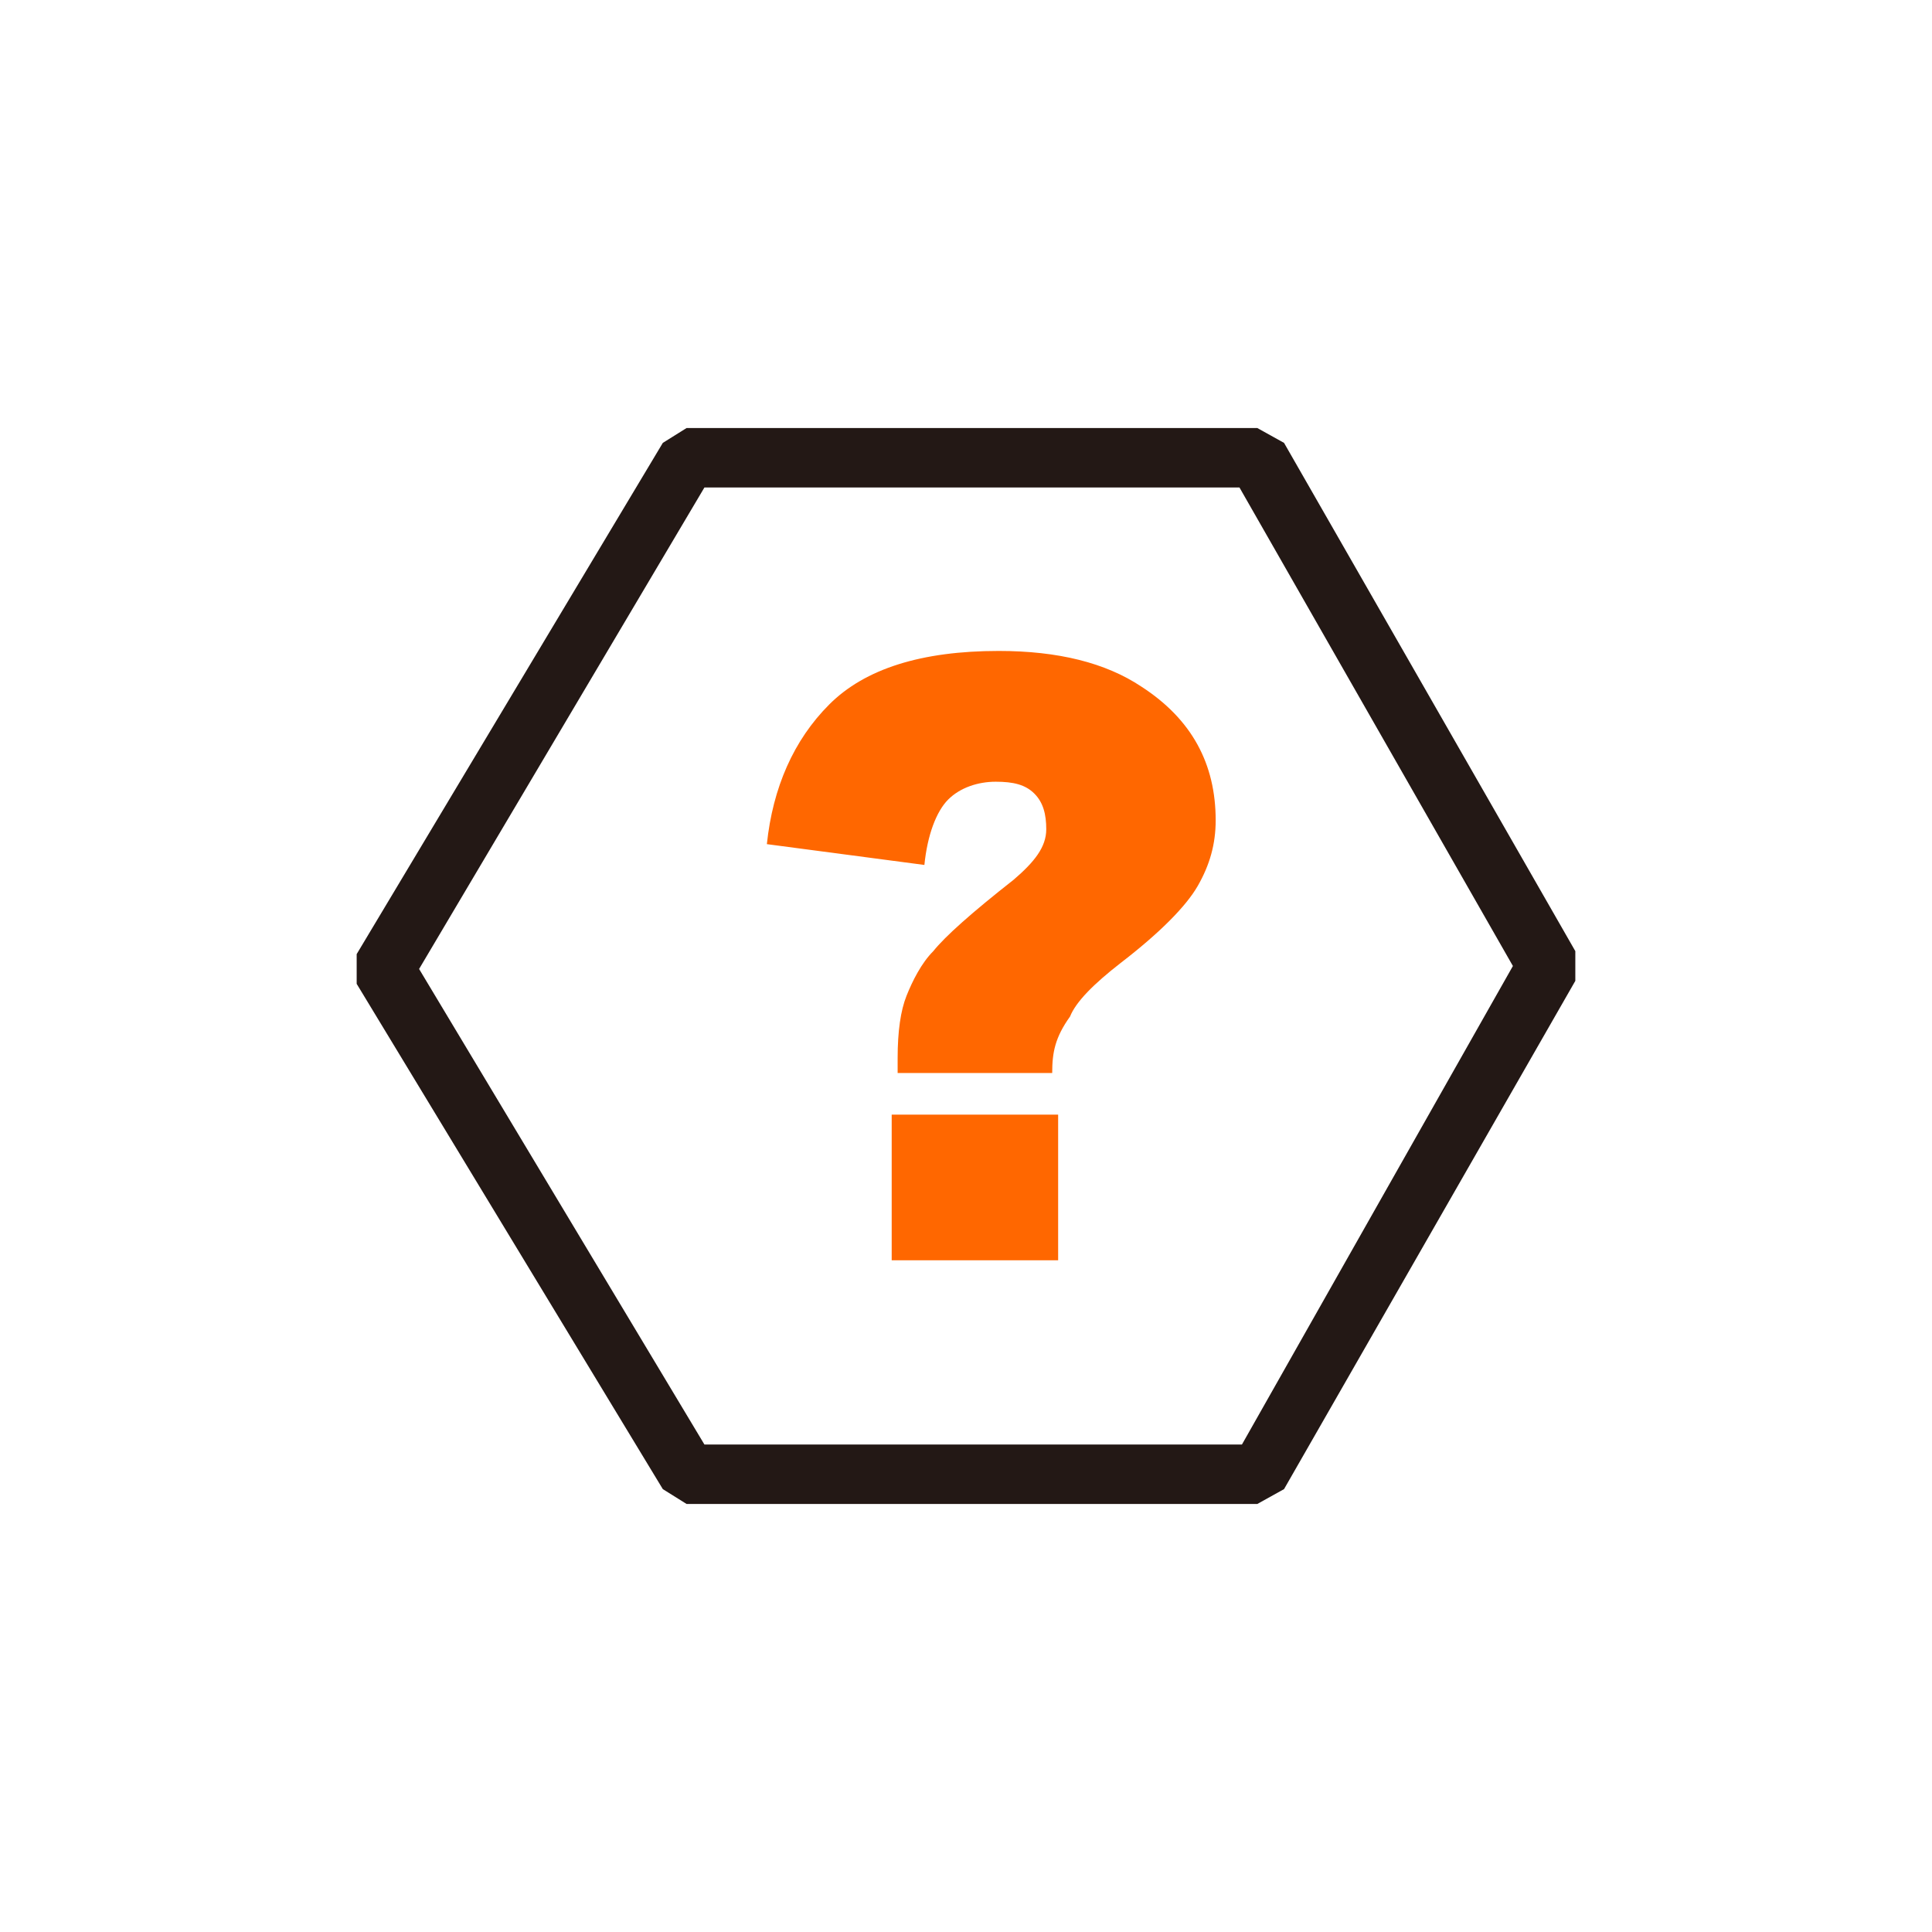
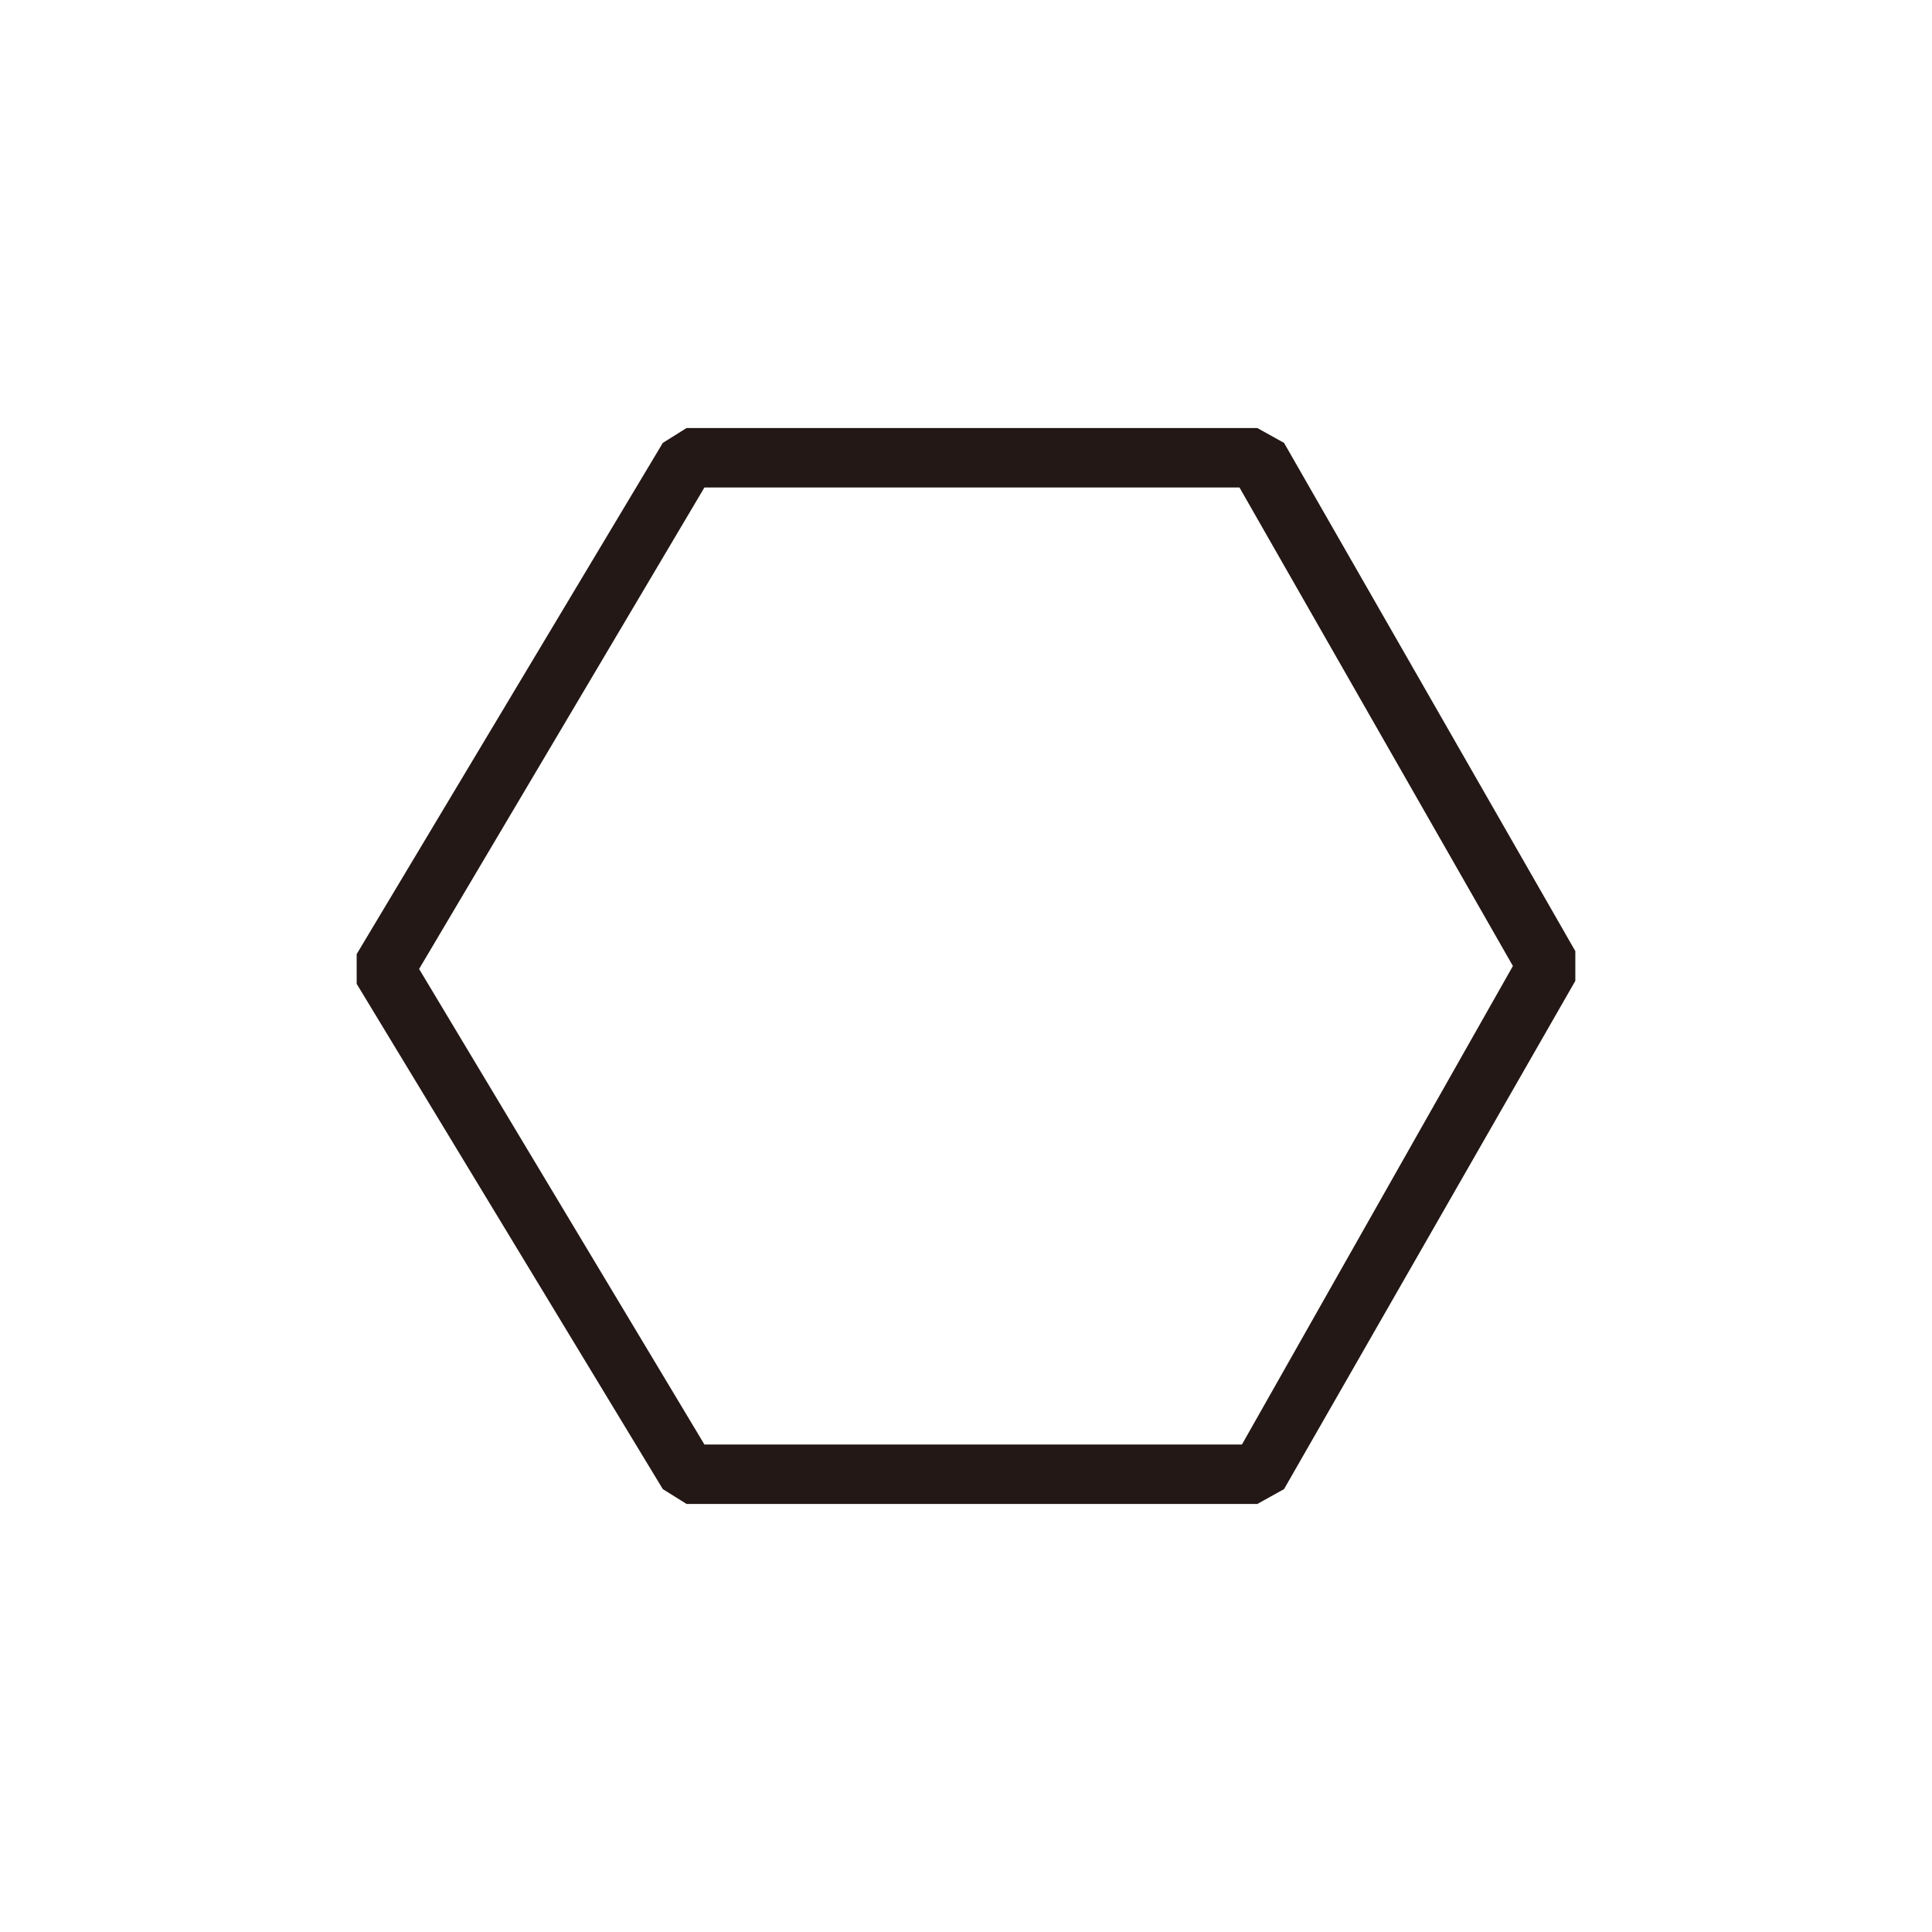
<svg xmlns="http://www.w3.org/2000/svg" version="1.1" id="圖層_1" x="0px" y="0px" viewBox="0 0 65 65" style="enable-background:new 0 0 65 65;" xml:space="preserve">
  <style type="text/css">
	.st0{fill:#231815;}
	.st1{fill:#FF6700;}
</style>
  <title>business</title>
  <desc>Created with Sketch.</desc>
  <polygon class="st0" points="42.3,49.6 42.3,48.6 23.7,48.6 14.1,32.6 23.7,16.4 41.7,16.4 50.9,32.5 41.5,49.1 42.3,49.6   42.3,48.6 42.3,49.6 43.2,50.1 53,33 53,32 43.2,14.9 42.3,14.4 23.1,14.4 22.3,14.9 12,32.1 12,33.1 22.3,50.1 23.1,50.6   42.3,50.6 43.2,50.1 " />
-   <path class="st1" d="M35.4,36.1h-5.2v-0.5c0-0.9,0.1-1.6,0.3-2.1c0.2-0.5,0.5-1.1,0.9-1.5c0.4-0.5,1.3-1.3,2.7-2.4  c0.7-0.6,1.1-1.1,1.1-1.7c0-0.5-0.1-0.9-0.4-1.2c-0.3-0.3-0.7-0.4-1.3-0.4s-1.2,0.2-1.6,0.6s-0.7,1.2-0.8,2.2l-5.3-0.7  c0.2-1.9,0.9-3.5,2.1-4.7c1.2-1.2,3.1-1.8,5.7-1.8c2,0,3.6,0.4,4.8,1.2c1.7,1.1,2.5,2.6,2.5,4.5c0,0.8-0.2,1.5-0.6,2.2  c-0.4,0.7-1.3,1.6-2.6,2.6c-0.9,0.7-1.5,1.3-1.7,1.8C35.5,34.9,35.4,35.4,35.4,36.1z M30,37.5h5.6v4.9H30V37.5z" />
</svg>